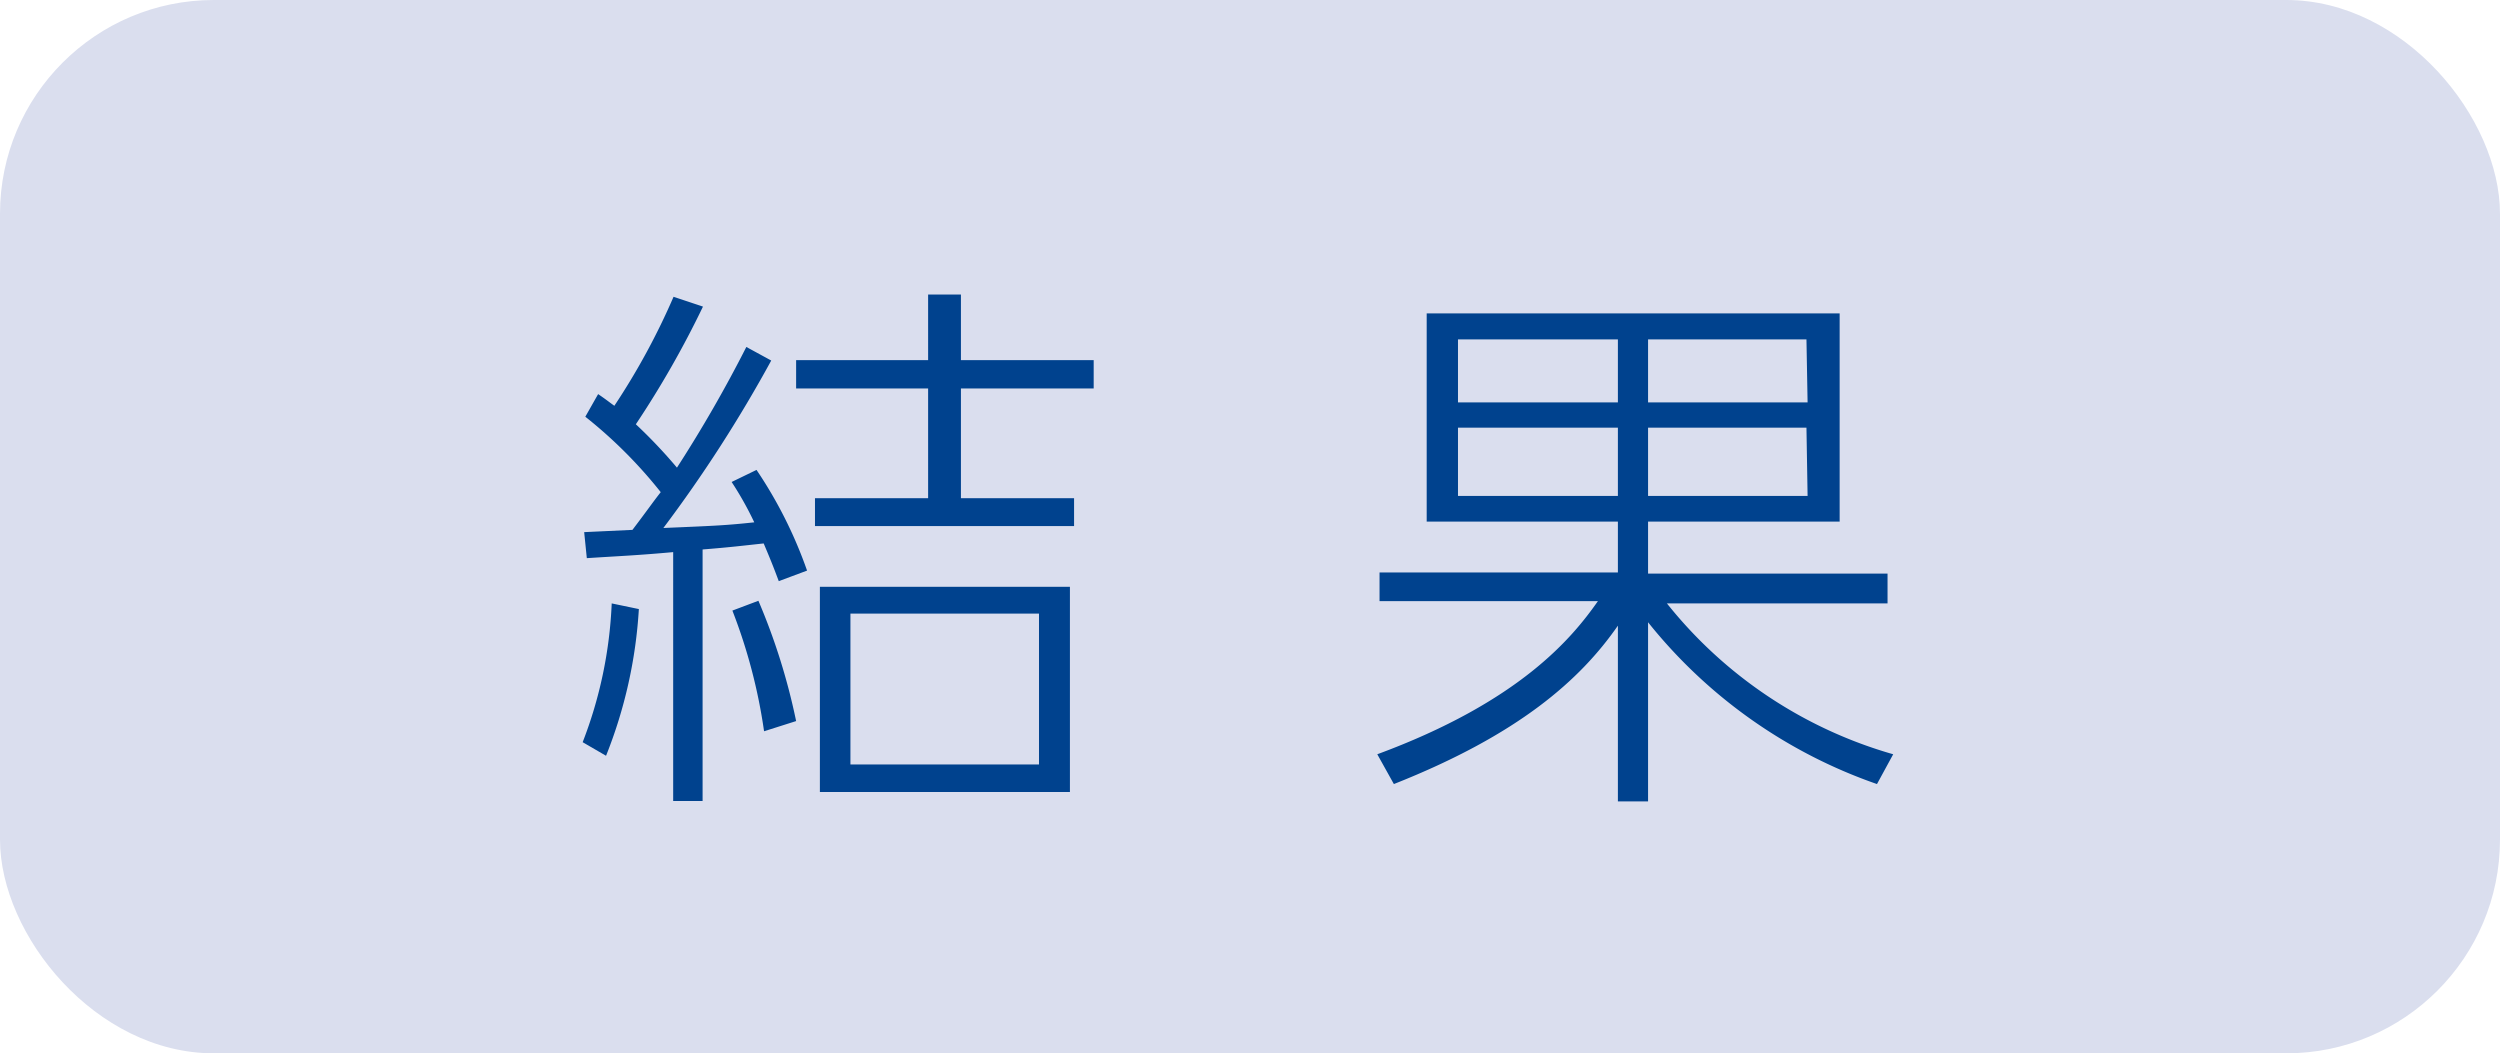
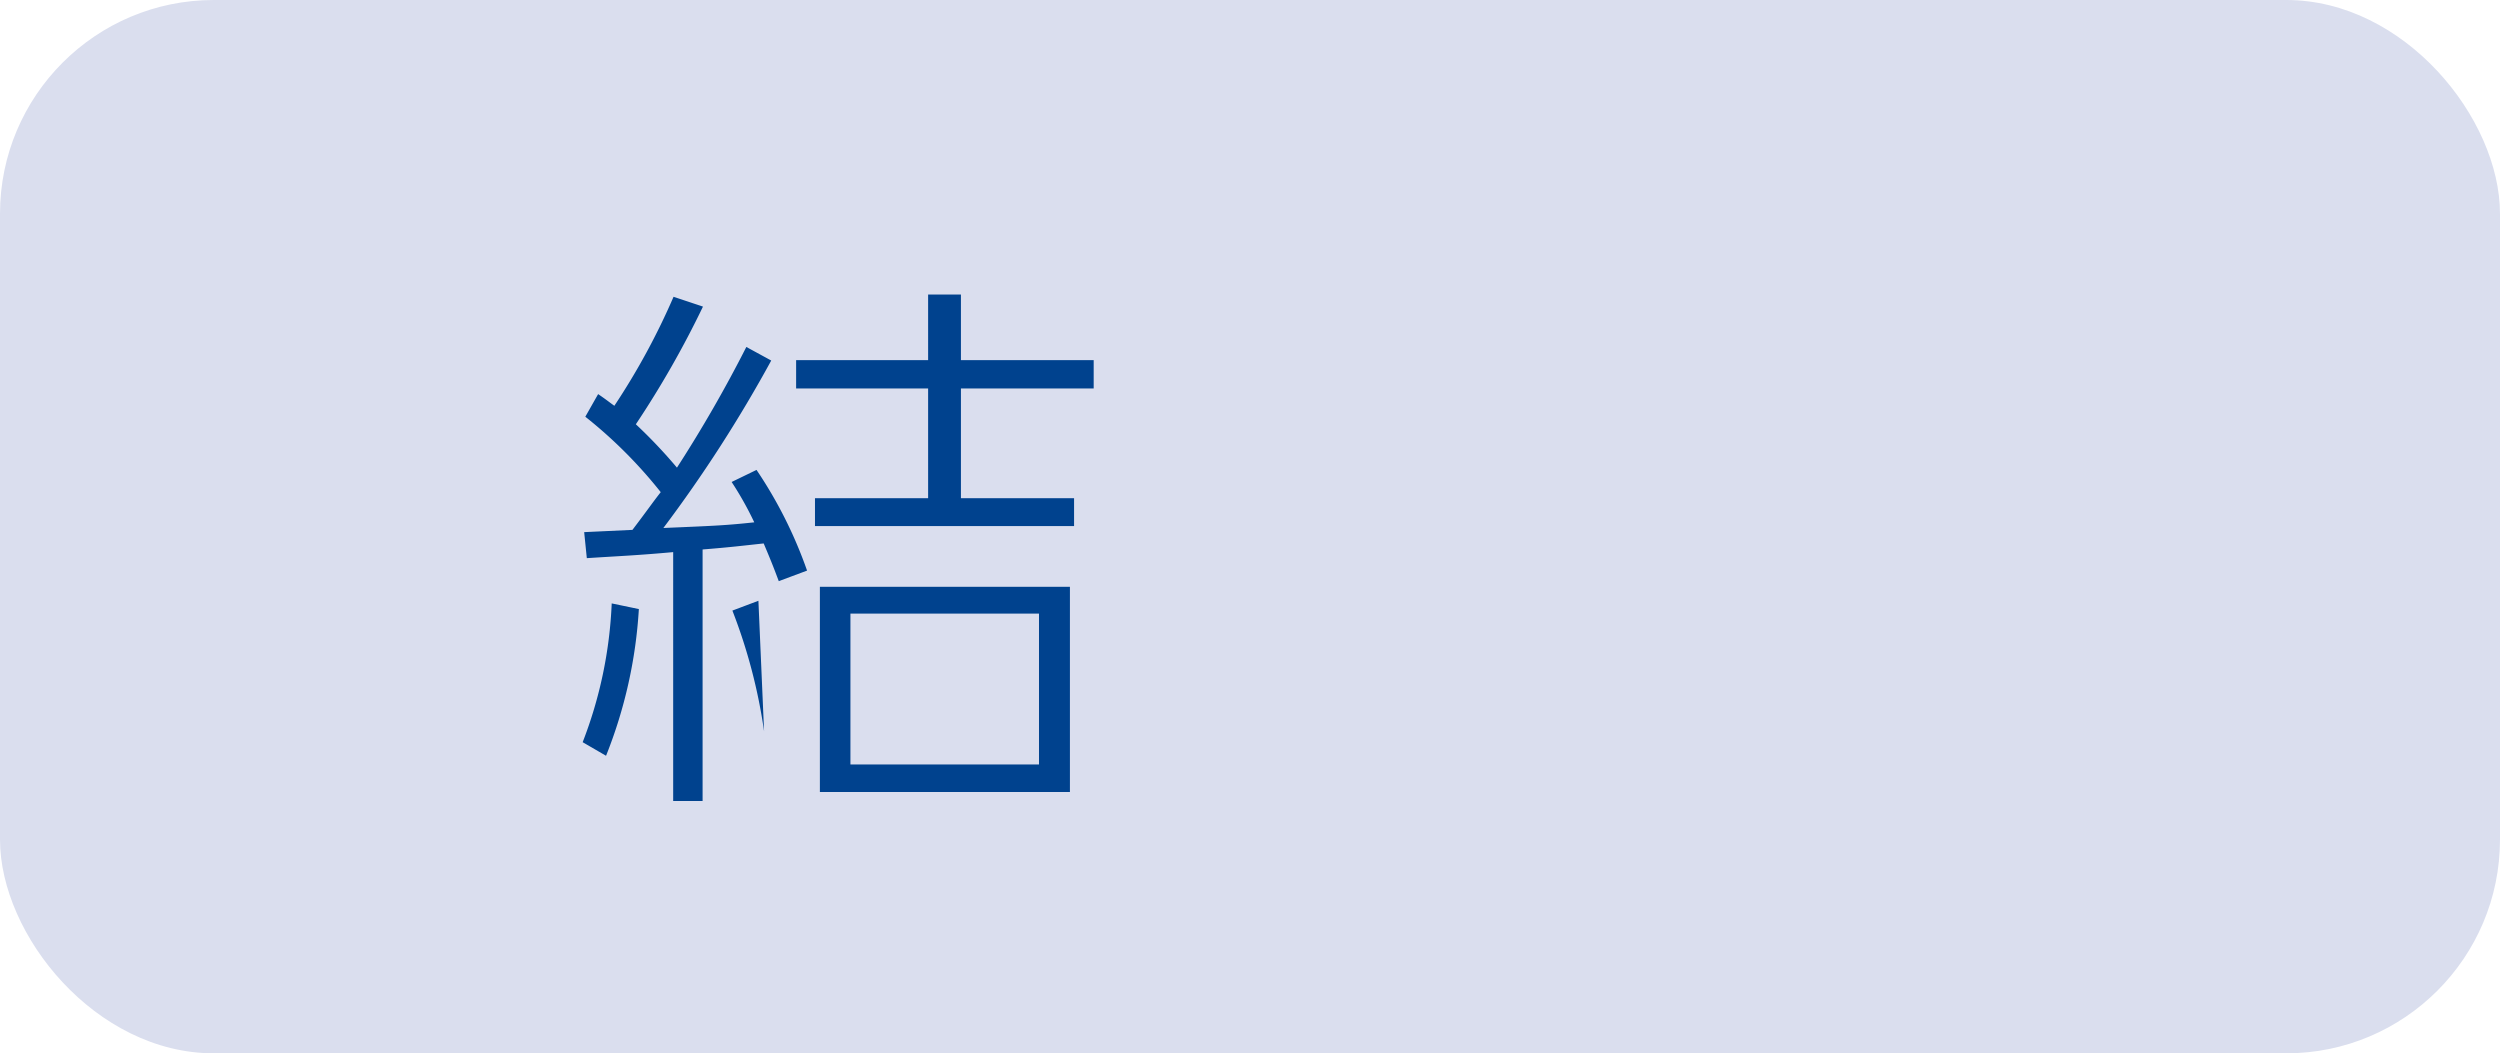
<svg xmlns="http://www.w3.org/2000/svg" viewBox="0 0 66.29 27.93">
  <defs>
    <style>.cls-1{fill:#dadeee;}.cls-2{fill:#00428e;}</style>
  </defs>
  <title>アセット 13</title>
  <g id="レイヤー_2" data-name="レイヤー 2">
    <g id="レイヤー_1-2" data-name="レイヤー 1">
      <rect class="cls-1" width="66.29" height="27.93" rx="5.67" ry="5.67" />
-       <path class="cls-2" d="M15.45,19.68A11.47,11.47,0,0,0,16.22,16l.72.15a12.47,12.47,0,0,1-.87,3.89Zm5-10.12A36.27,36.27,0,0,1,17.59,14c1.42-.06,1.66-.07,2.41-.15a8.79,8.79,0,0,0-.6-1.07l.66-.32a11.66,11.66,0,0,1,1.34,2.67l-.75.28c-.12-.32-.18-.48-.4-1-.56.06-.87.1-1.62.16v6.67h-.78V14.64c-1,.09-1.37.1-2.29.16l-.07-.69,1.28-.06c.41-.54.53-.72.75-1a12.32,12.32,0,0,0-2-2l.34-.6c.22.15.29.21.43.31a18.41,18.41,0,0,0,1.57-2.89l.78.26a25.5,25.5,0,0,1-1.78,3.12,13.41,13.41,0,0,1,1.09,1.15A35.44,35.44,0,0,0,19.79,9.2Zm-.19,9.83a14.44,14.44,0,0,0-.84-3.2l.69-.26a16.76,16.76,0,0,1,1,3.19ZM25.48,7.81V9.55H29v.75H25.48v2.91h3v.74H21.61v-.74h3V10.3h-3.5V9.55h3.5V7.81ZM28.37,21H21.74V15.56h6.63Zm-.82-4.73h-5v4h5Z" />
-       <path class="cls-2" d="M49.77,20.79A13.39,13.39,0,0,1,43.7,16.5v4.75H42.9V16.59c-1,1.44-2.63,2.89-5.94,4.2L36.52,20c3.79-1.4,5.17-3.09,5.85-4.06H36.58v-.76H42.9V13.83H37.83V8.31H48.78v5.52H43.7v1.38h6.35V16H44.2a11.83,11.83,0,0,0,6,4ZM42.9,9H38.66v1.67H42.9Zm0,2.34H38.66v1.81H42.9Zm5-2.34H43.7v1.67h4.23Zm0,2.34H43.7v1.81h4.23Z" />
+       <path class="cls-2" d="M15.45,19.68A11.47,11.47,0,0,0,16.22,16l.72.15a12.47,12.47,0,0,1-.87,3.89Zm5-10.12A36.27,36.27,0,0,1,17.59,14c1.42-.06,1.66-.07,2.41-.15a8.79,8.79,0,0,0-.6-1.07l.66-.32a11.66,11.66,0,0,1,1.34,2.67l-.75.28c-.12-.32-.18-.48-.4-1-.56.06-.87.1-1.62.16v6.67h-.78V14.64c-1,.09-1.37.1-2.29.16l-.07-.69,1.28-.06c.41-.54.53-.72.75-1a12.32,12.32,0,0,0-2-2l.34-.6c.22.15.29.21.43.31a18.41,18.41,0,0,0,1.57-2.89l.78.26a25.5,25.5,0,0,1-1.78,3.12,13.41,13.41,0,0,1,1.09,1.15A35.44,35.44,0,0,0,19.79,9.2Zm-.19,9.83a14.44,14.44,0,0,0-.84-3.2l.69-.26ZM25.48,7.81V9.55H29v.75H25.48v2.91h3v.74H21.61v-.74h3V10.3h-3.5V9.55h3.5V7.81ZM28.37,21H21.74V15.56h6.63Zm-.82-4.73h-5v4h5Z" />
    </g>
  </g>
</svg>